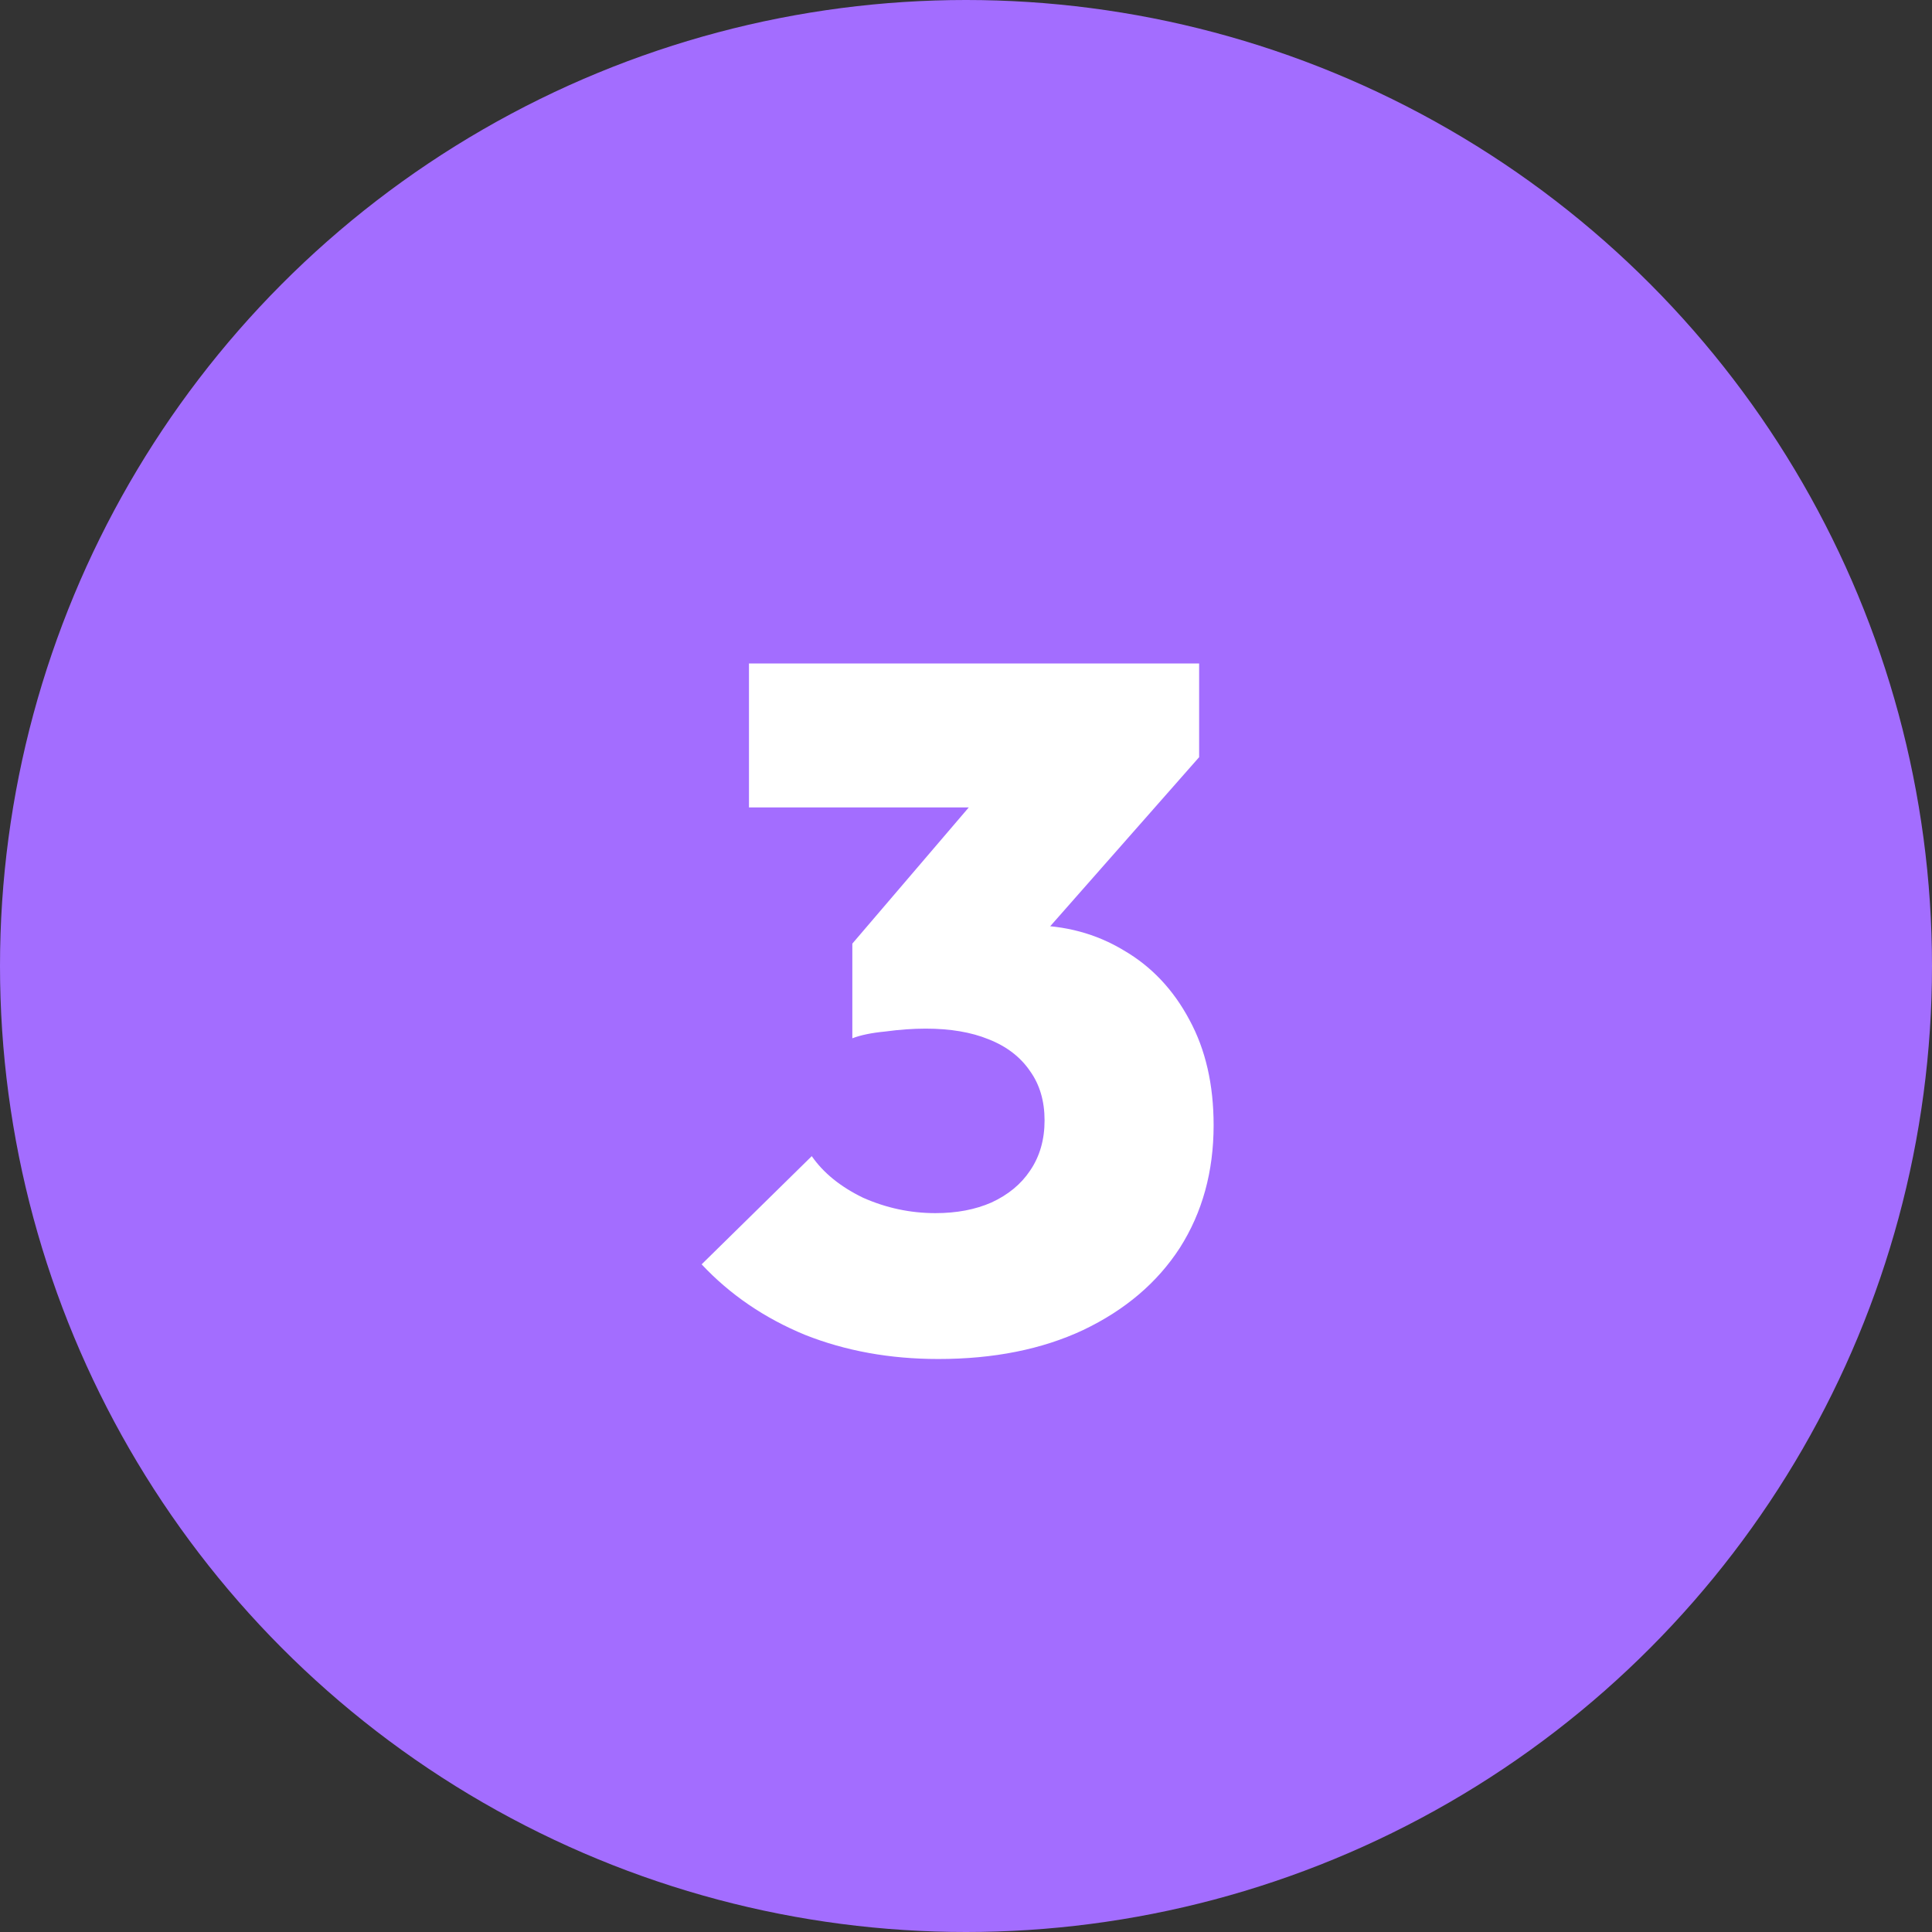
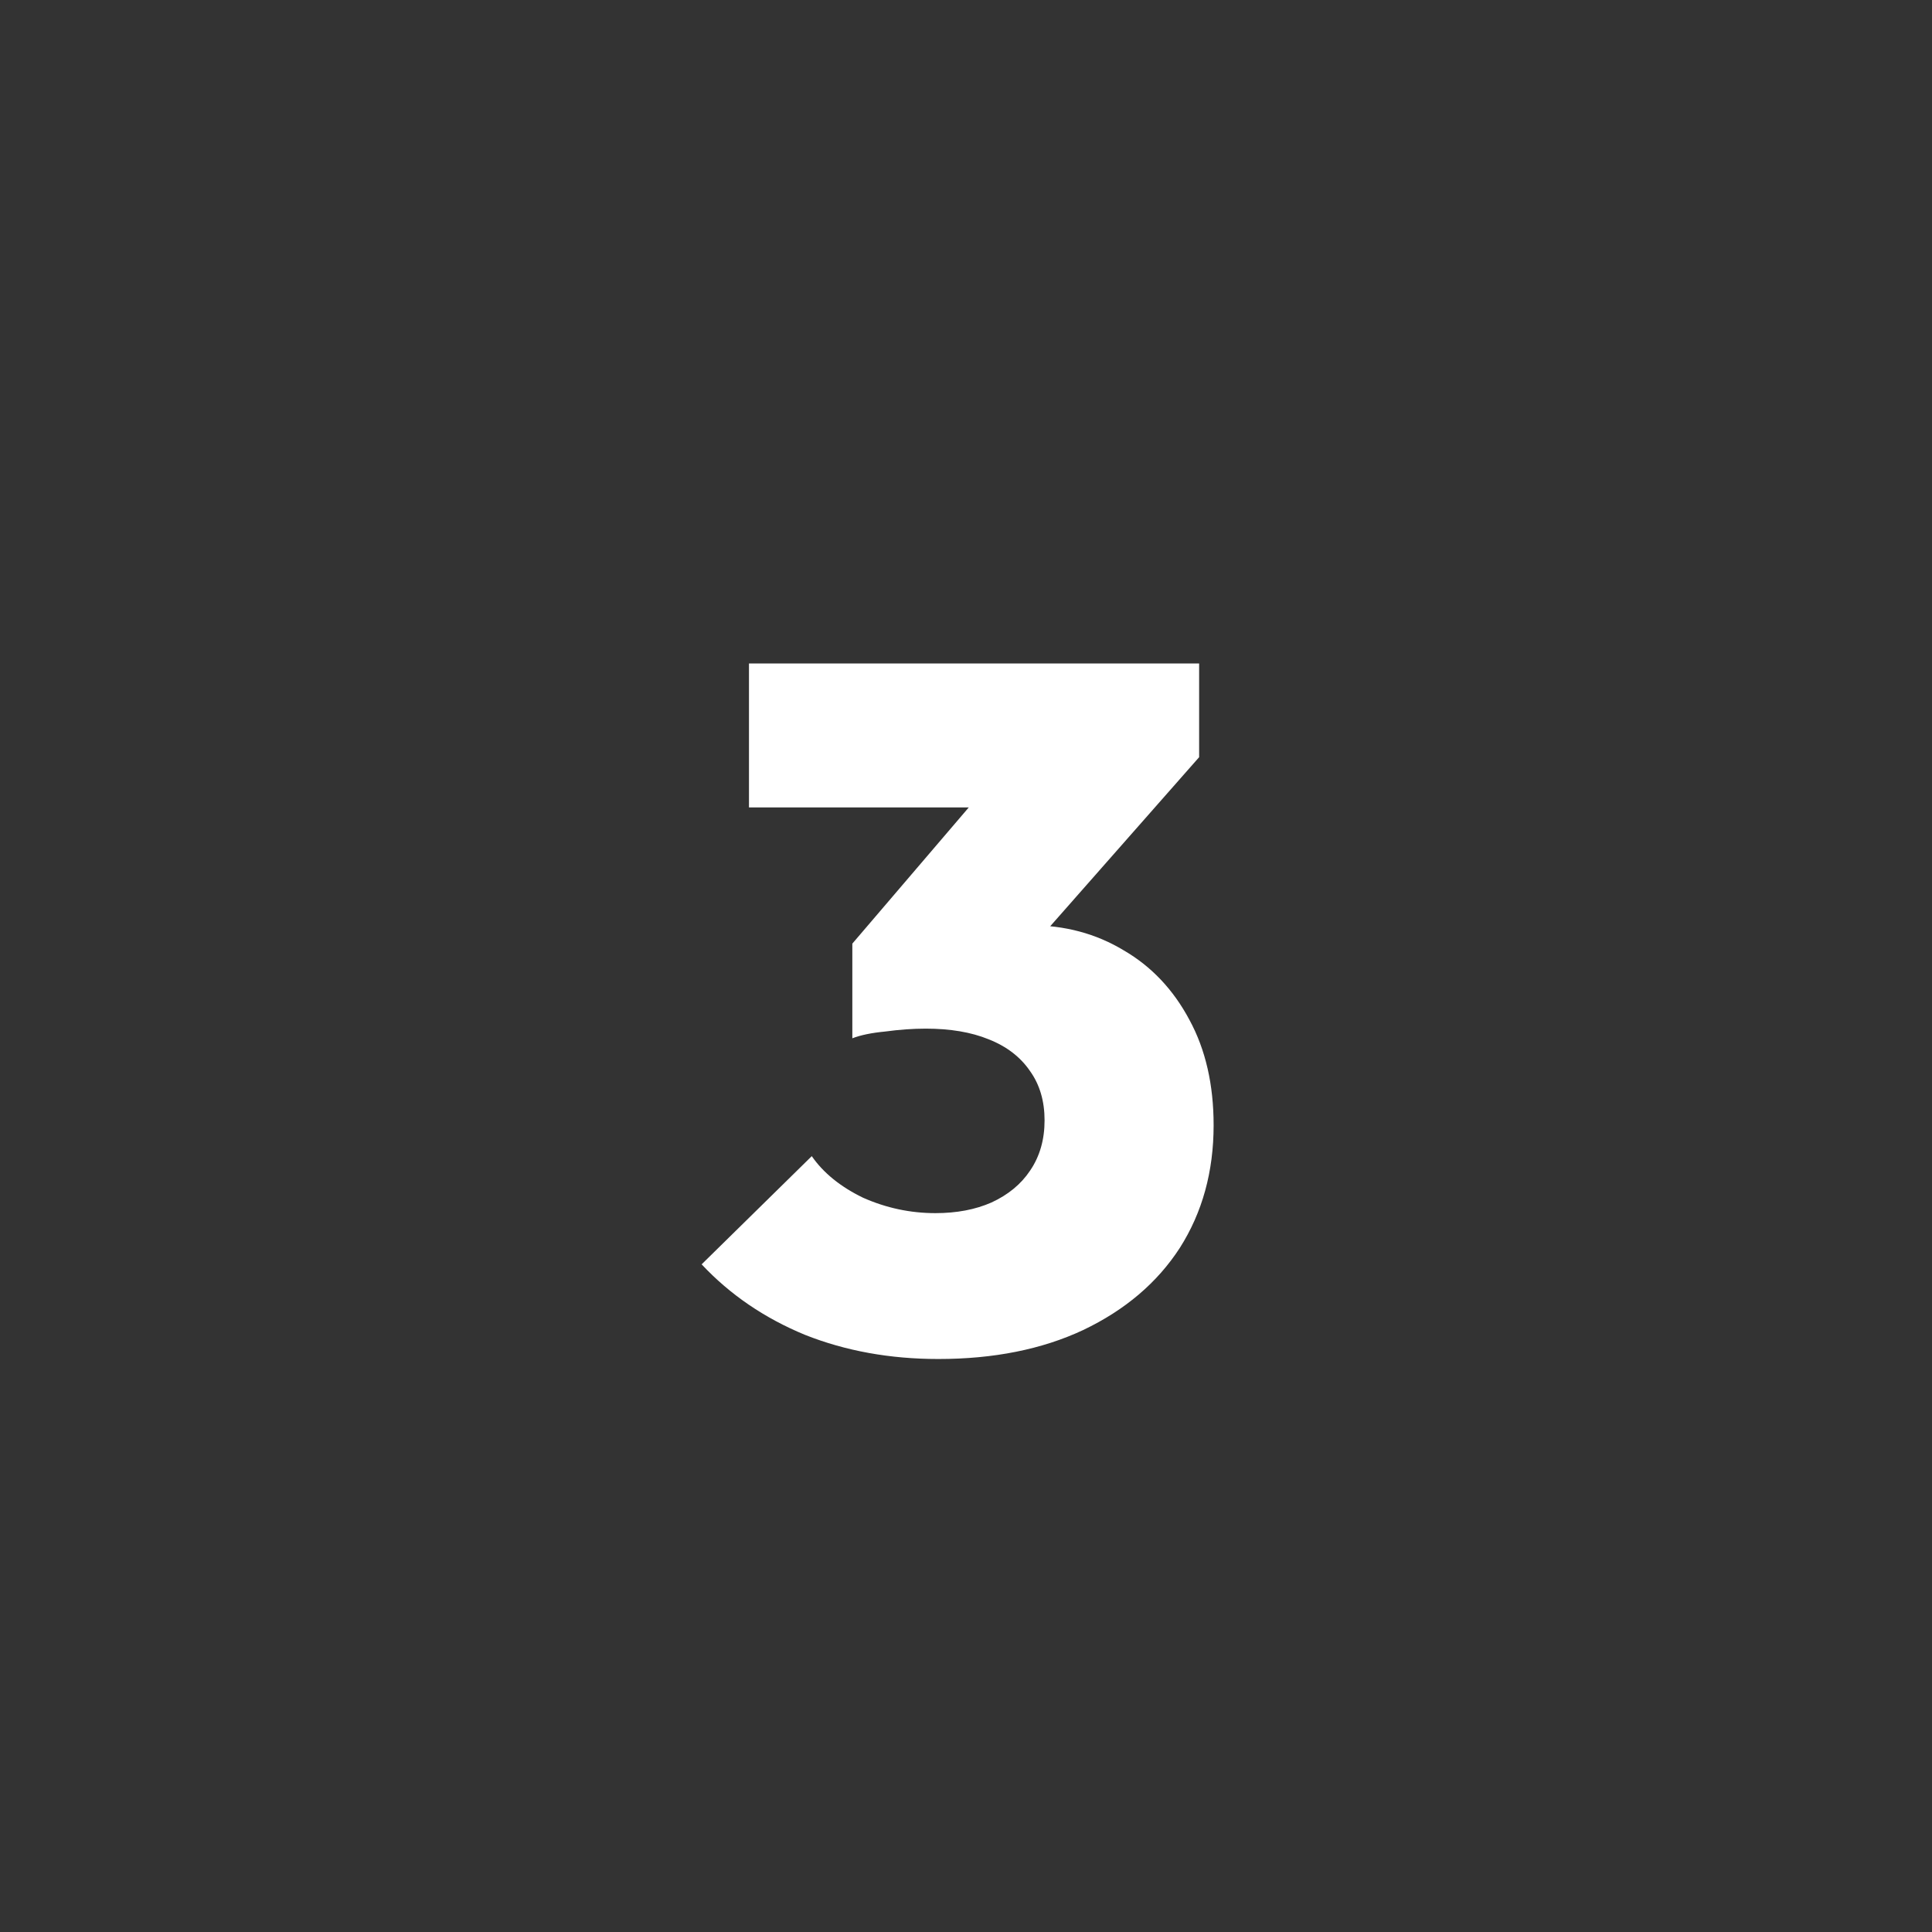
<svg xmlns="http://www.w3.org/2000/svg" width="60" height="60" viewBox="0 0 60 60" fill="none">
  <rect x="0" y="0" width="60" height="60" fill="#333333" stroke="none" />
-   <circle cx="30" cy="30" r="30" fill="#A36DFF" />
  <path d="M29.14 42.205C27.64 42.205 26.26 41.955 25 41.455C23.74 40.935 22.67 40.205 21.79 39.265L25.21 35.905C25.57 36.425 26.1 36.855 26.8 37.195C27.52 37.515 28.27 37.675 29.05 37.675C29.71 37.675 30.29 37.565 30.79 37.345C31.31 37.105 31.71 36.775 31.99 36.355C32.29 35.915 32.44 35.395 32.44 34.795C32.44 34.195 32.29 33.685 31.99 33.265C31.69 32.825 31.26 32.495 30.7 32.275C30.16 32.055 29.51 31.945 28.75 31.945C28.35 31.945 27.93 31.975 27.49 32.035C27.07 32.075 26.73 32.145 26.47 32.245L28.81 29.305C29.45 29.145 30.03 29.015 30.55 28.915C31.09 28.795 31.57 28.735 31.99 28.735C33.07 28.735 34.04 28.995 34.9 29.515C35.76 30.015 36.44 30.735 36.94 31.675C37.44 32.595 37.69 33.685 37.69 34.945C37.69 36.385 37.34 37.655 36.64 38.755C35.94 39.835 34.94 40.685 33.64 41.305C32.36 41.905 30.86 42.205 29.14 42.205ZM26.47 32.245V29.305L31.42 23.515H37.24L32.14 29.305L26.47 32.245ZM23.26 25.075V20.605H37.24V23.515L33.19 25.075H23.26Z" fill="white" />
</svg>